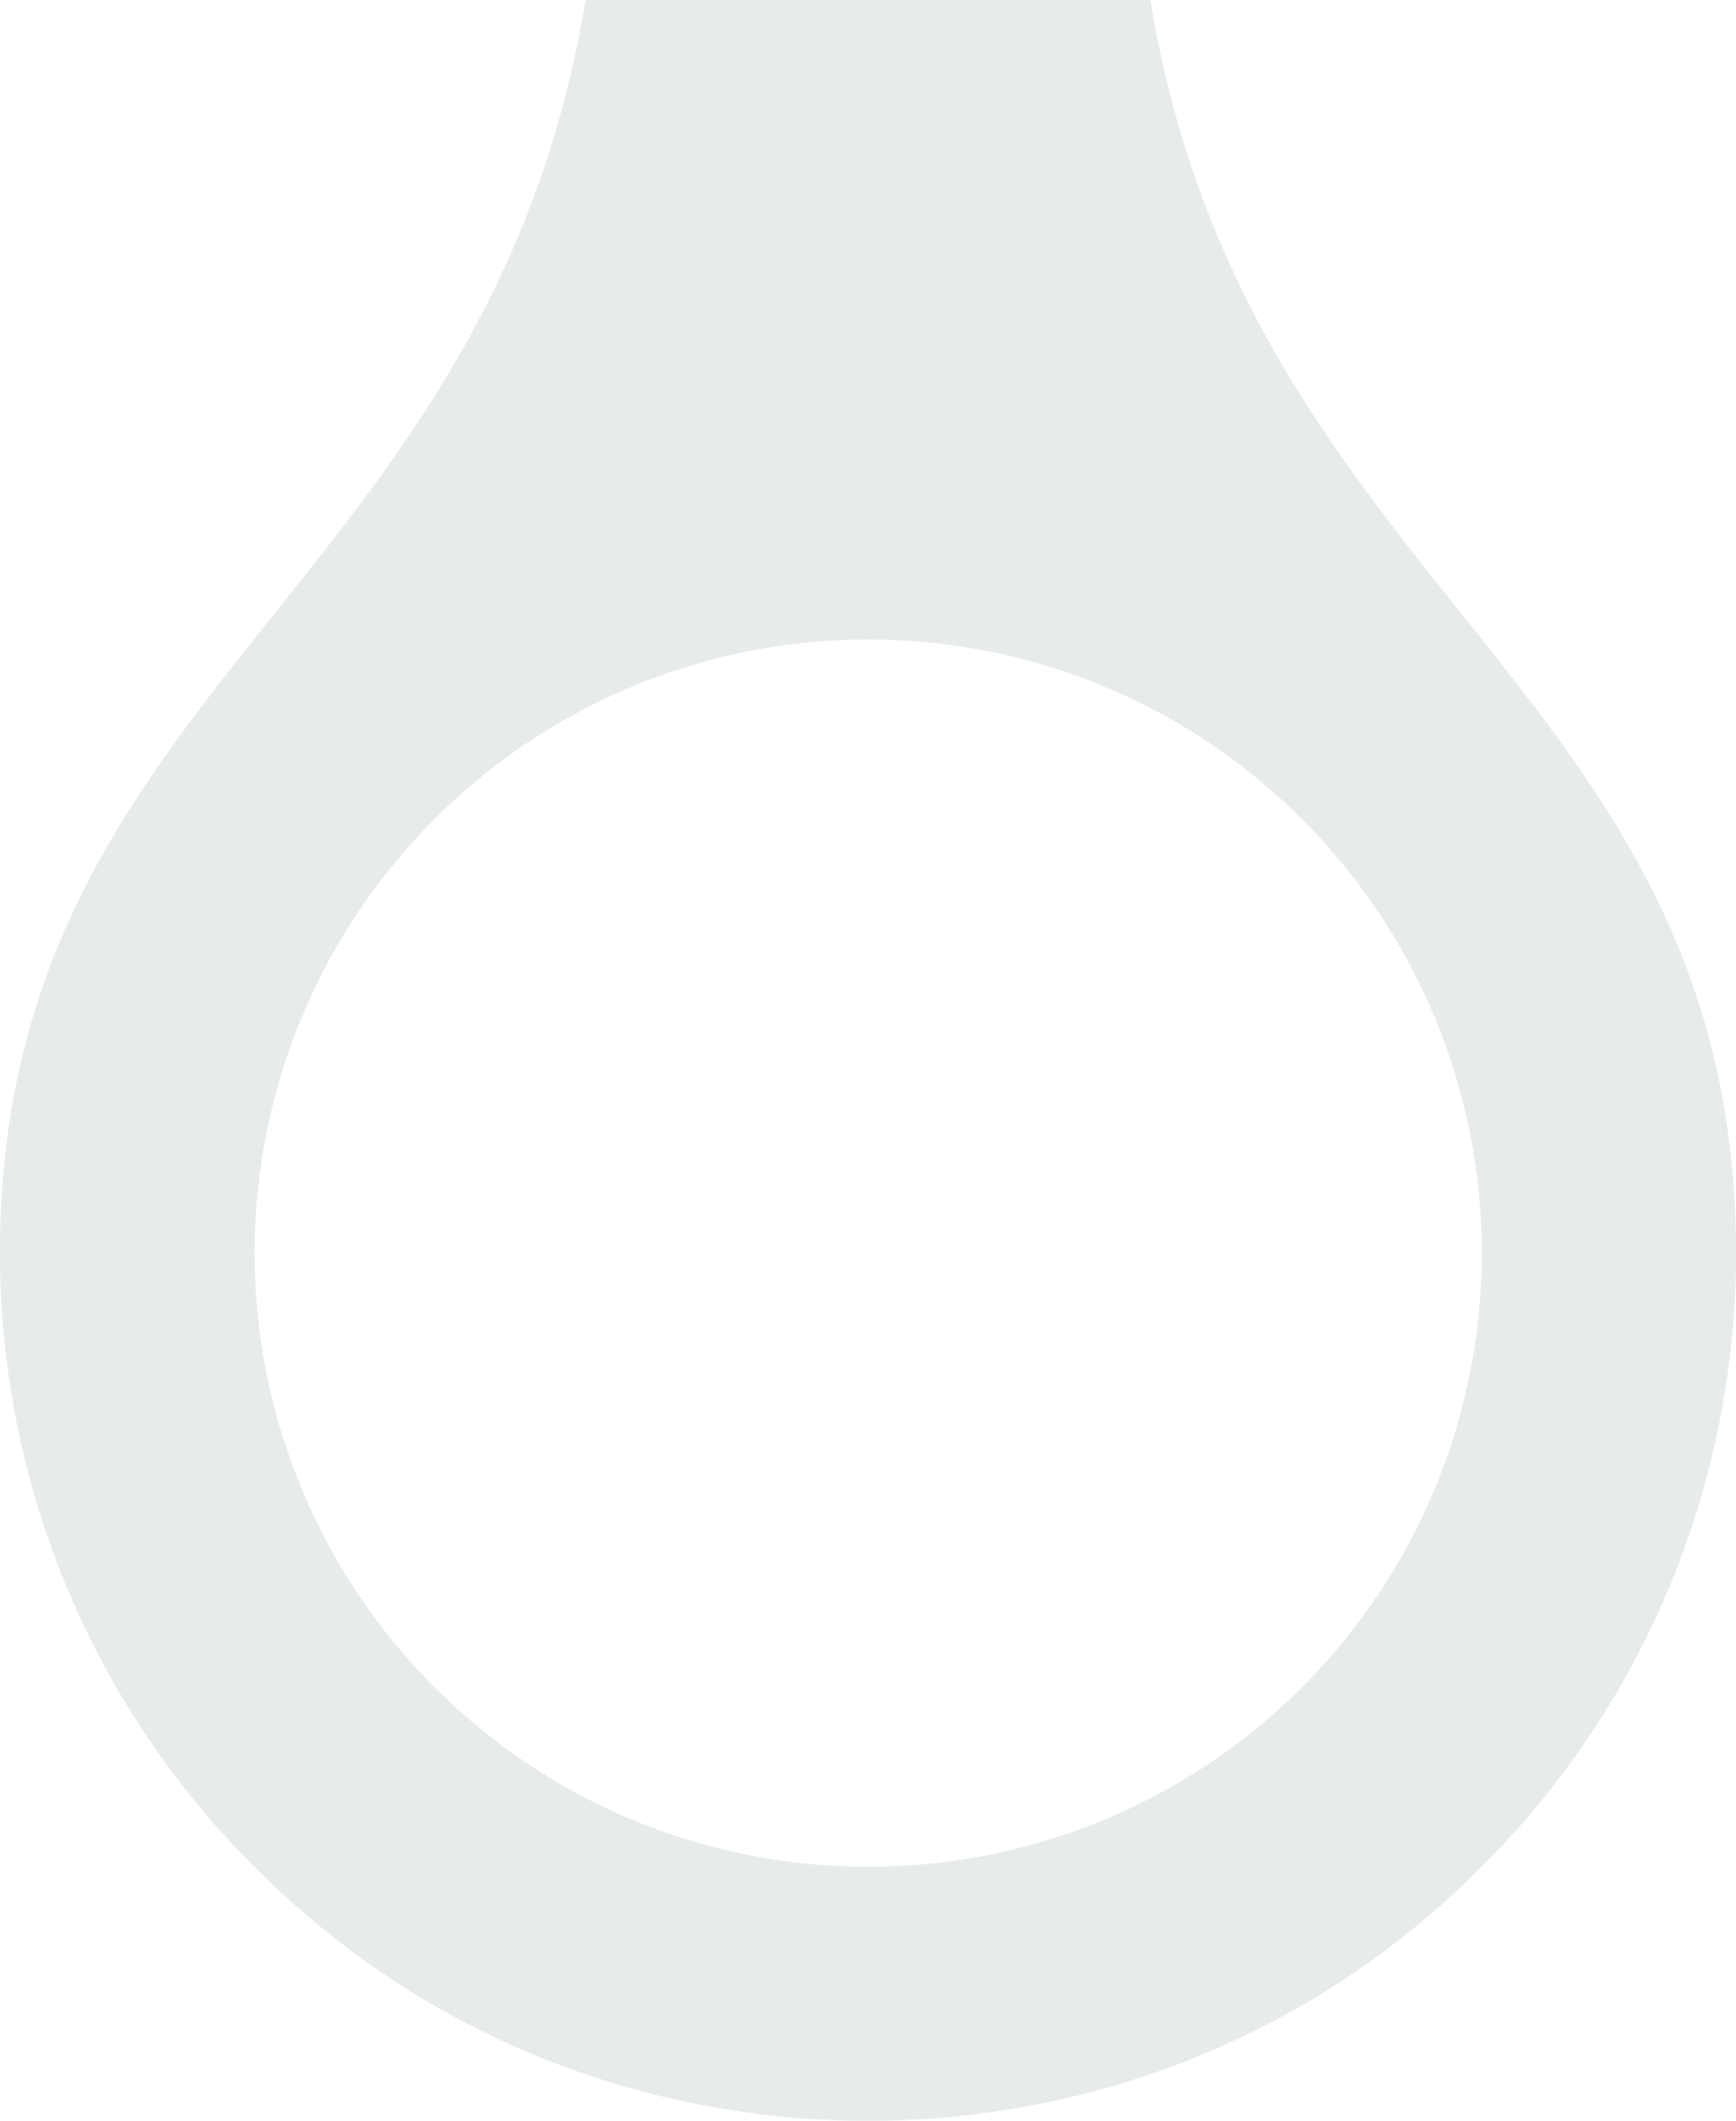
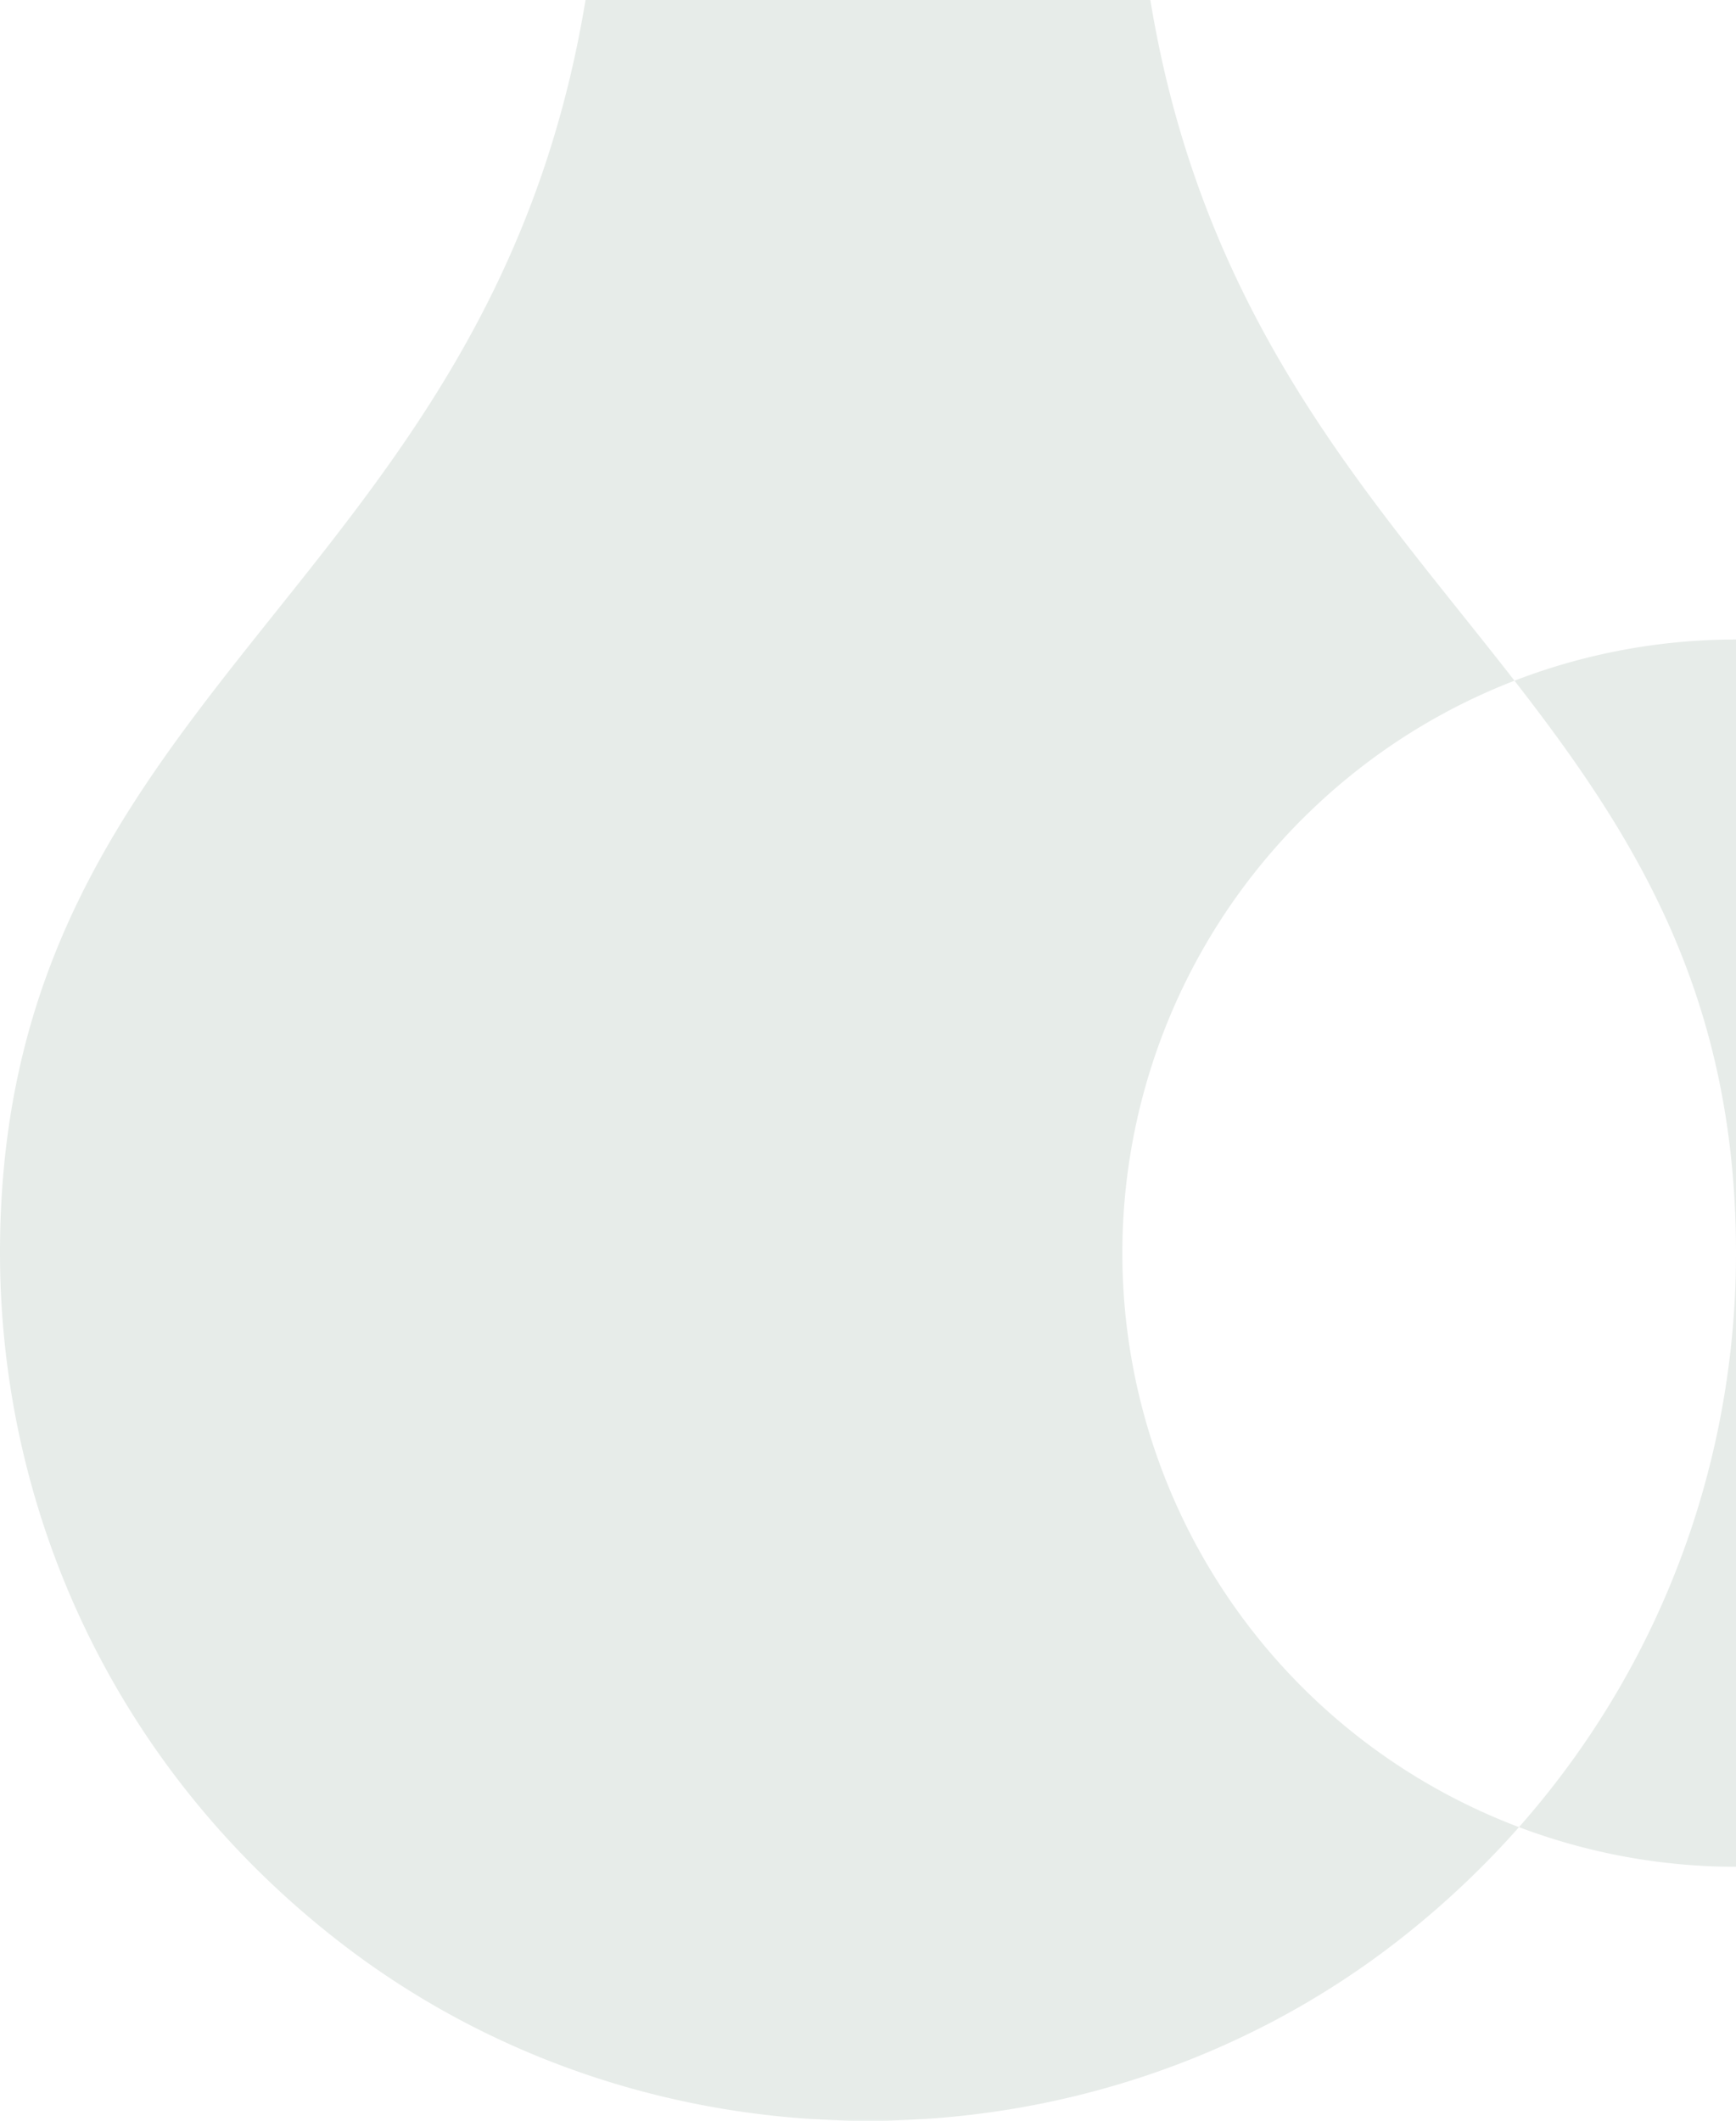
<svg xmlns="http://www.w3.org/2000/svg" id="Layer_2" data-name="Layer 2" viewBox="0 0 522.52 638.23">
  <defs>
    <style>.cls-1{fill:#0f3f26;opacity:0.1;}</style>
  </defs>
-   <path class="cls-1" d="M0,377c0,77.27,34,154.48,102.06,207.32,46.34,36,102.8,53.94,159.2,53.94s112.86-18,159.2-53.94c68-52.84,102.06-130,102.06-207.21C522.52,206.93,375.59,178.27,346.24,0h-170C146.87,178.19,0,207,0,377ZM391.91,507.71c-72.12,72.12-189,72.12-261.17,0a184.66,184.66,0,0,1,0-261.16c72.12-72.12,189.05-72.12,261.17,0A184.66,184.66,0,0,1,391.91,507.71Z" />
+   <path class="cls-1" d="M0,377c0,77.27,34,154.48,102.06,207.32,46.34,36,102.8,53.94,159.2,53.94s112.86-18,159.2-53.94c68-52.84,102.06-130,102.06-207.21C522.52,206.93,375.59,178.27,346.24,0h-170C146.87,178.19,0,207,0,377ZM391.91,507.71a184.66,184.66,0,0,1,0-261.16c72.12-72.12,189.05-72.12,261.17,0A184.66,184.66,0,0,1,391.91,507.71Z" />
</svg>